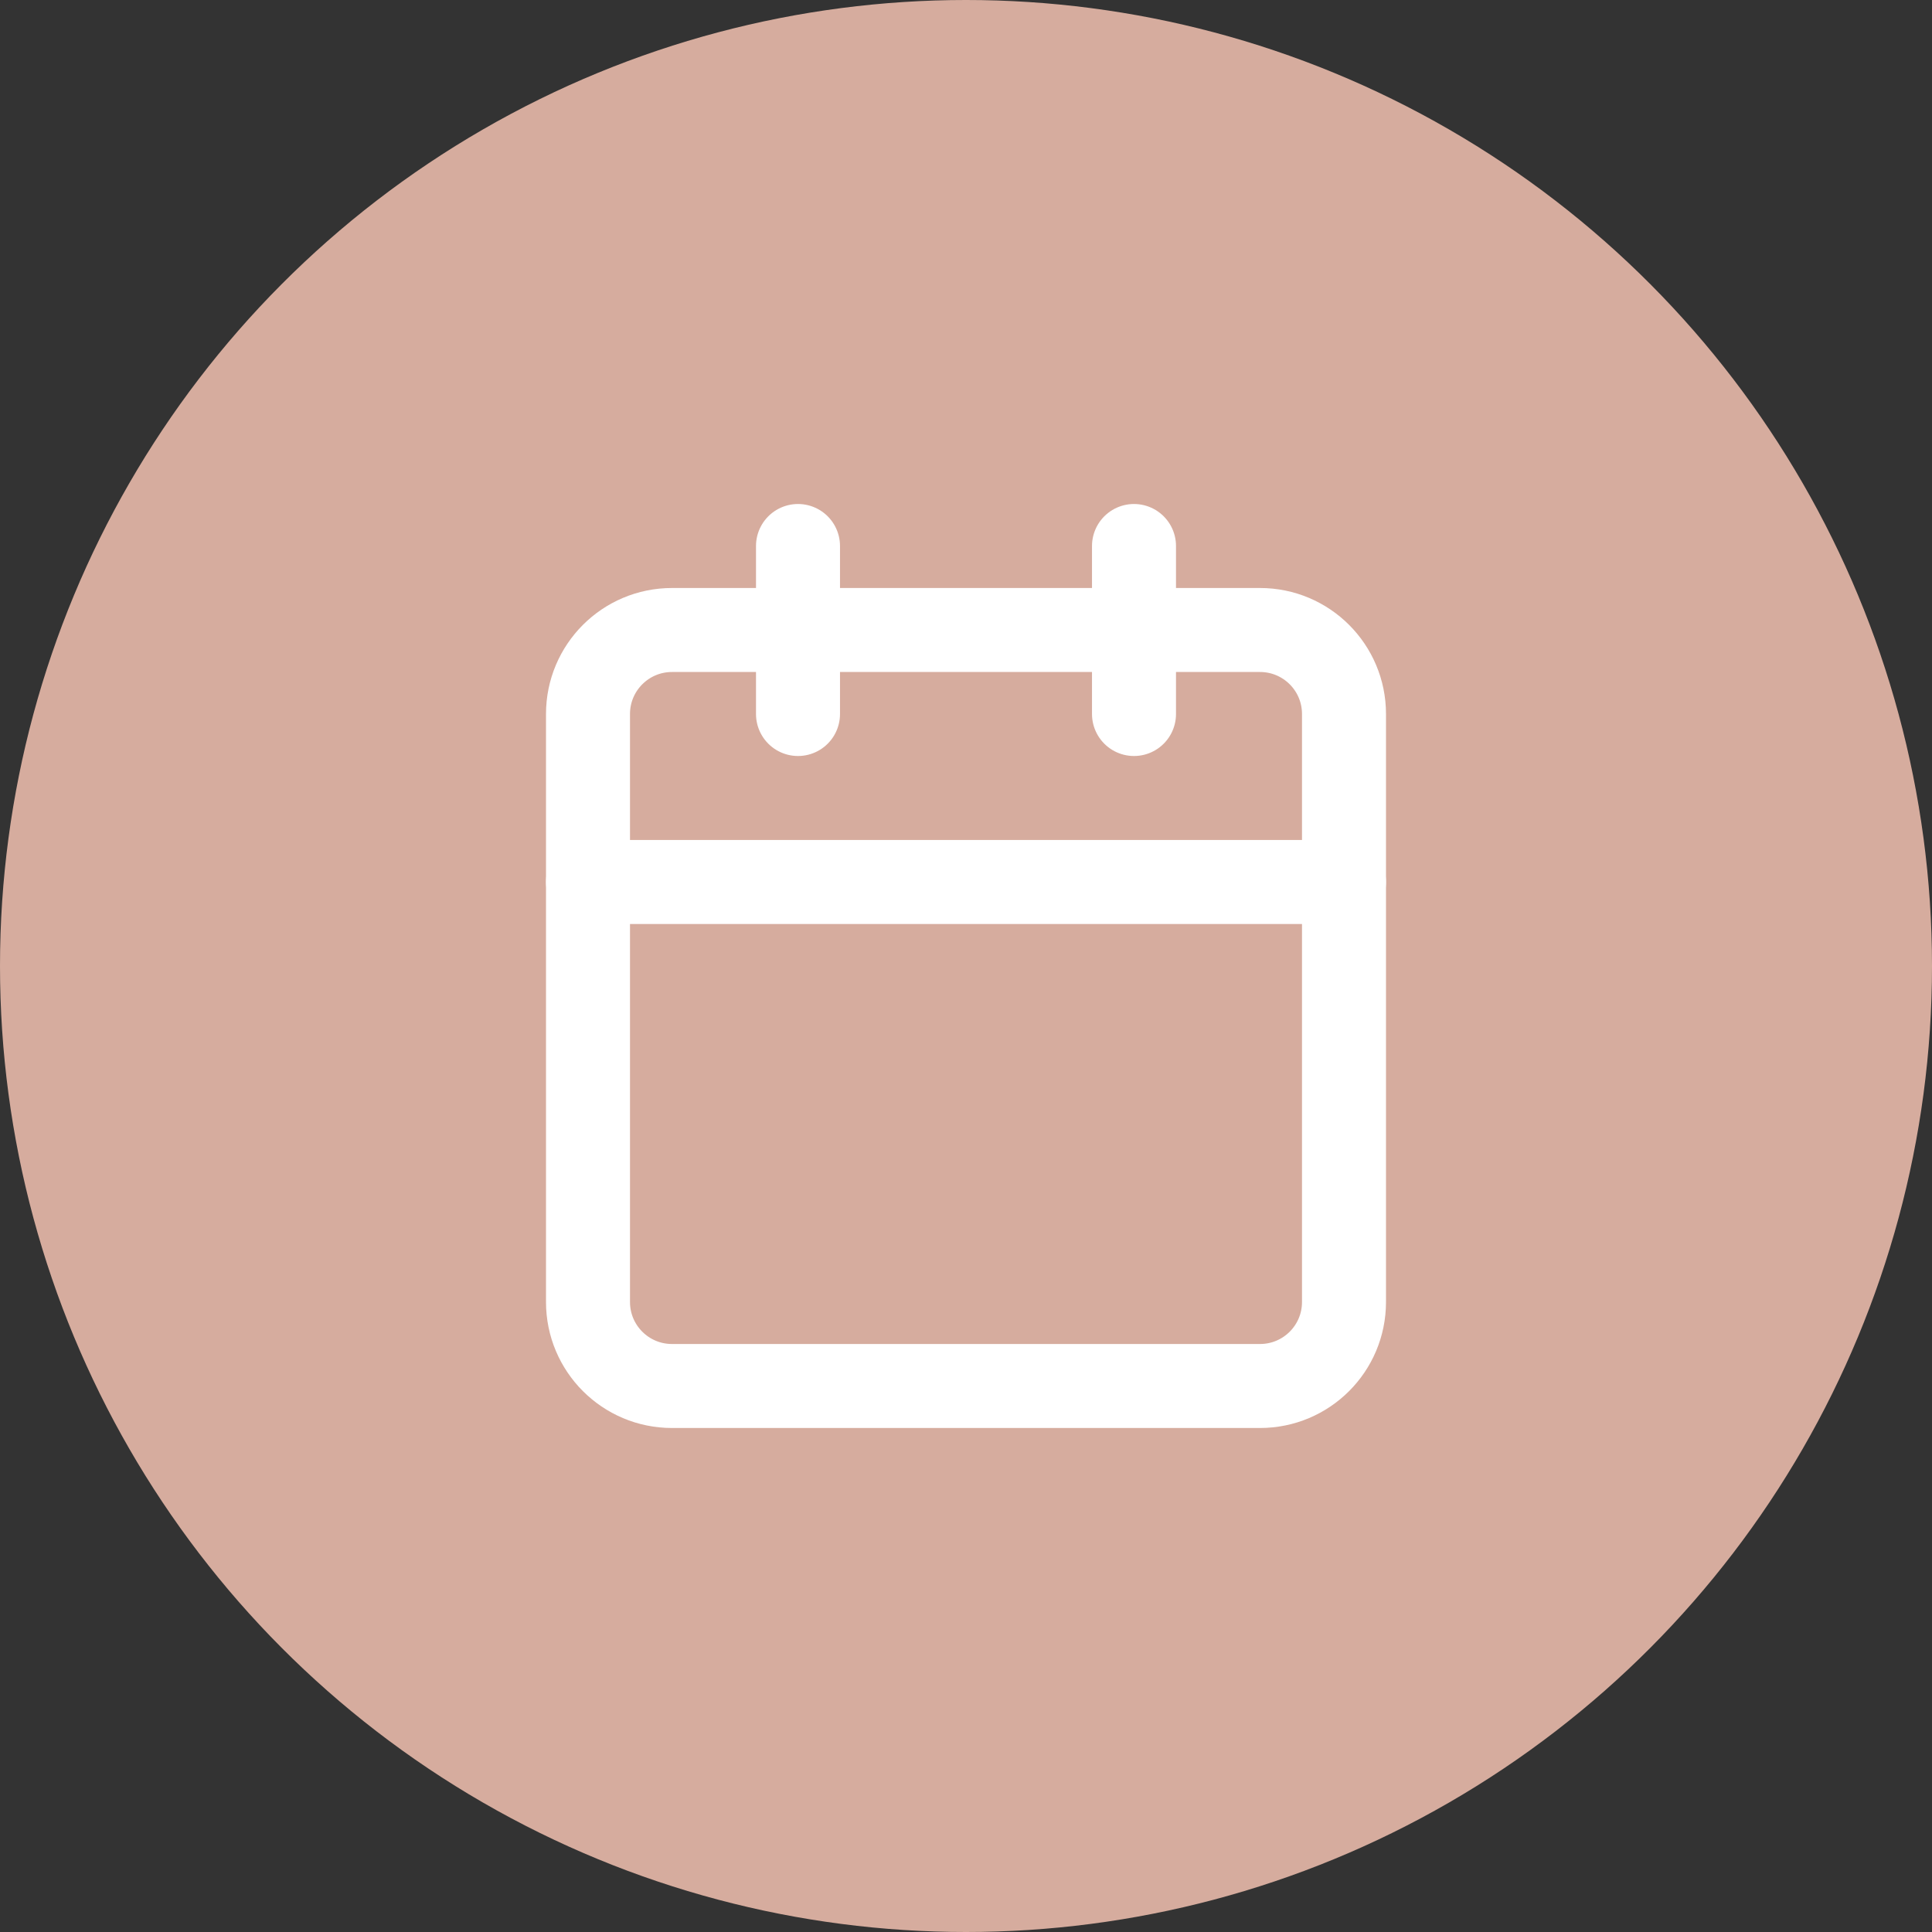
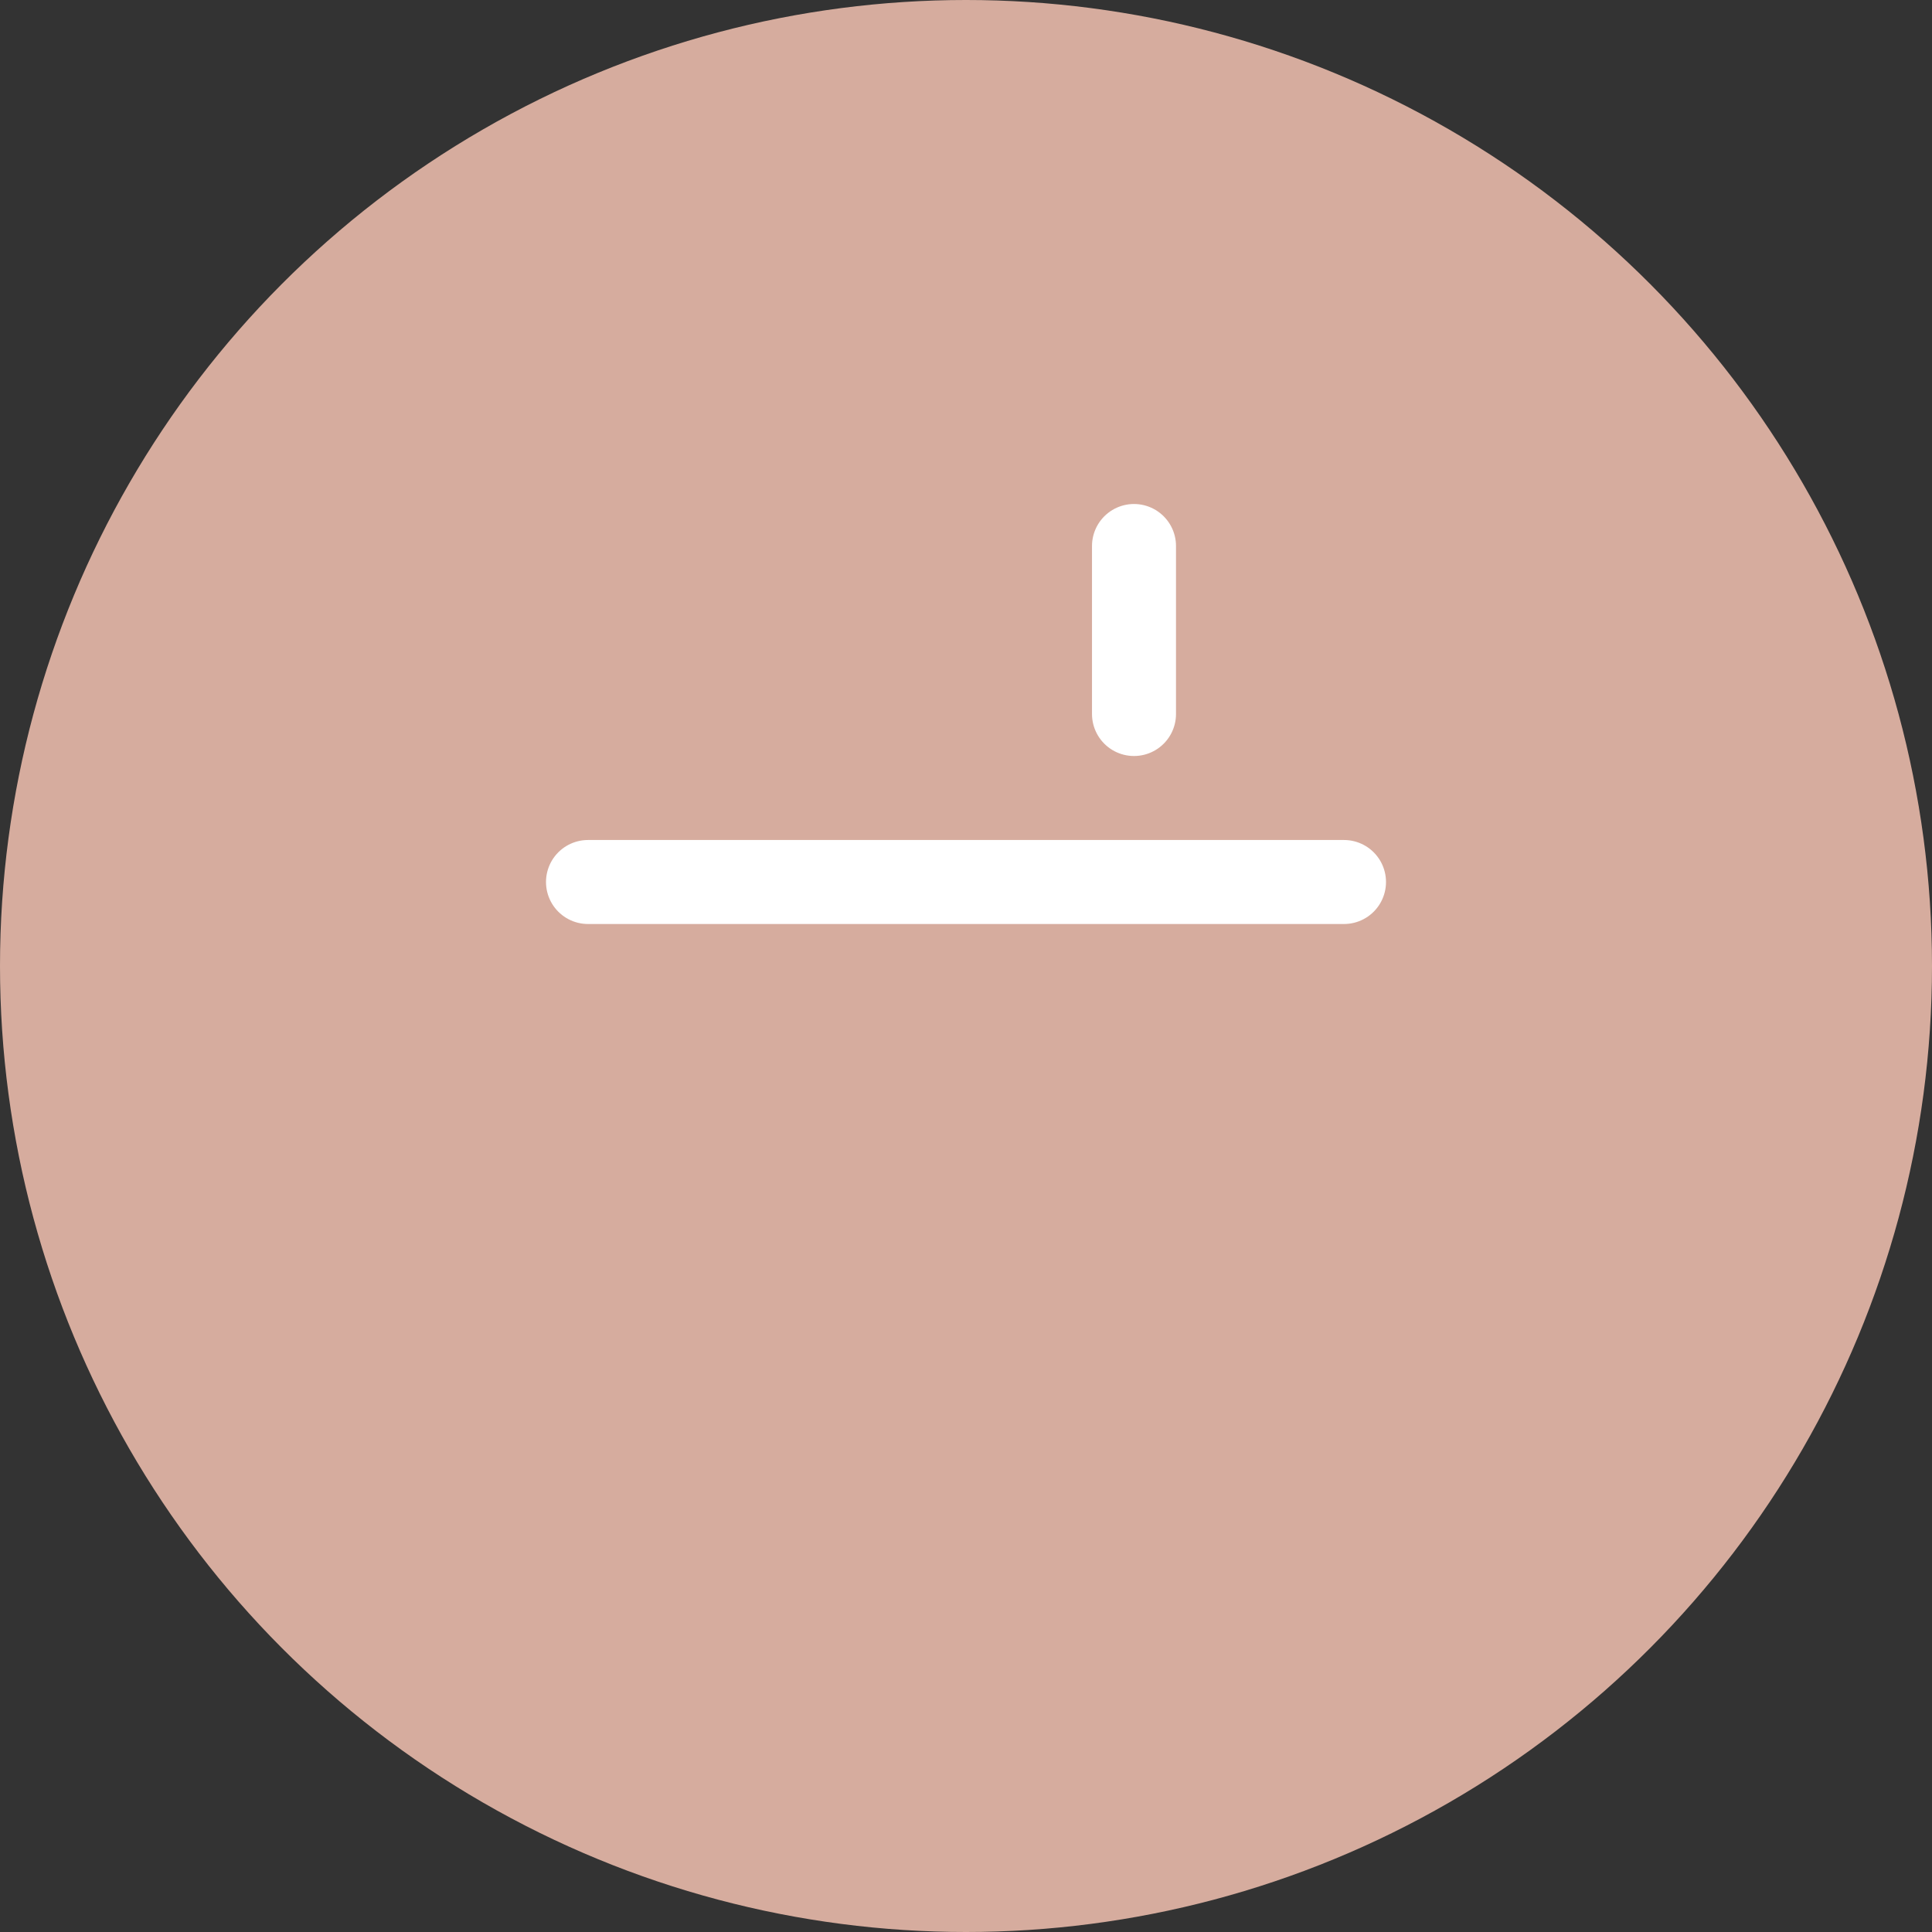
<svg xmlns="http://www.w3.org/2000/svg" width="46" height="46" viewBox="0 0 46 46" fill="none">
  <rect x="0" y="0" width="46" height="46" fill="#333333" stroke="none" />
  <circle cx="23" cy="23" r="23" fill="#D6AC9E" />
-   <path d="M30 15H16C14.895 15 14 15.895 14 17V31C14 32.105 14.895 33 16 33H30C31.105 33 32 32.105 32 31V17C32 15.895 31.105 15 30 15Z" stroke="white" stroke-width="2" stroke-linecap="round" stroke-linejoin="round" />
  <path d="M27 13V17" stroke="white" stroke-width="2" stroke-linecap="round" stroke-linejoin="round" />
-   <path d="M19 13V17" stroke="white" stroke-width="2" stroke-linecap="round" stroke-linejoin="round" />
  <path d="M14 21H32" stroke="white" stroke-width="2" stroke-linecap="round" stroke-linejoin="round" />
</svg>